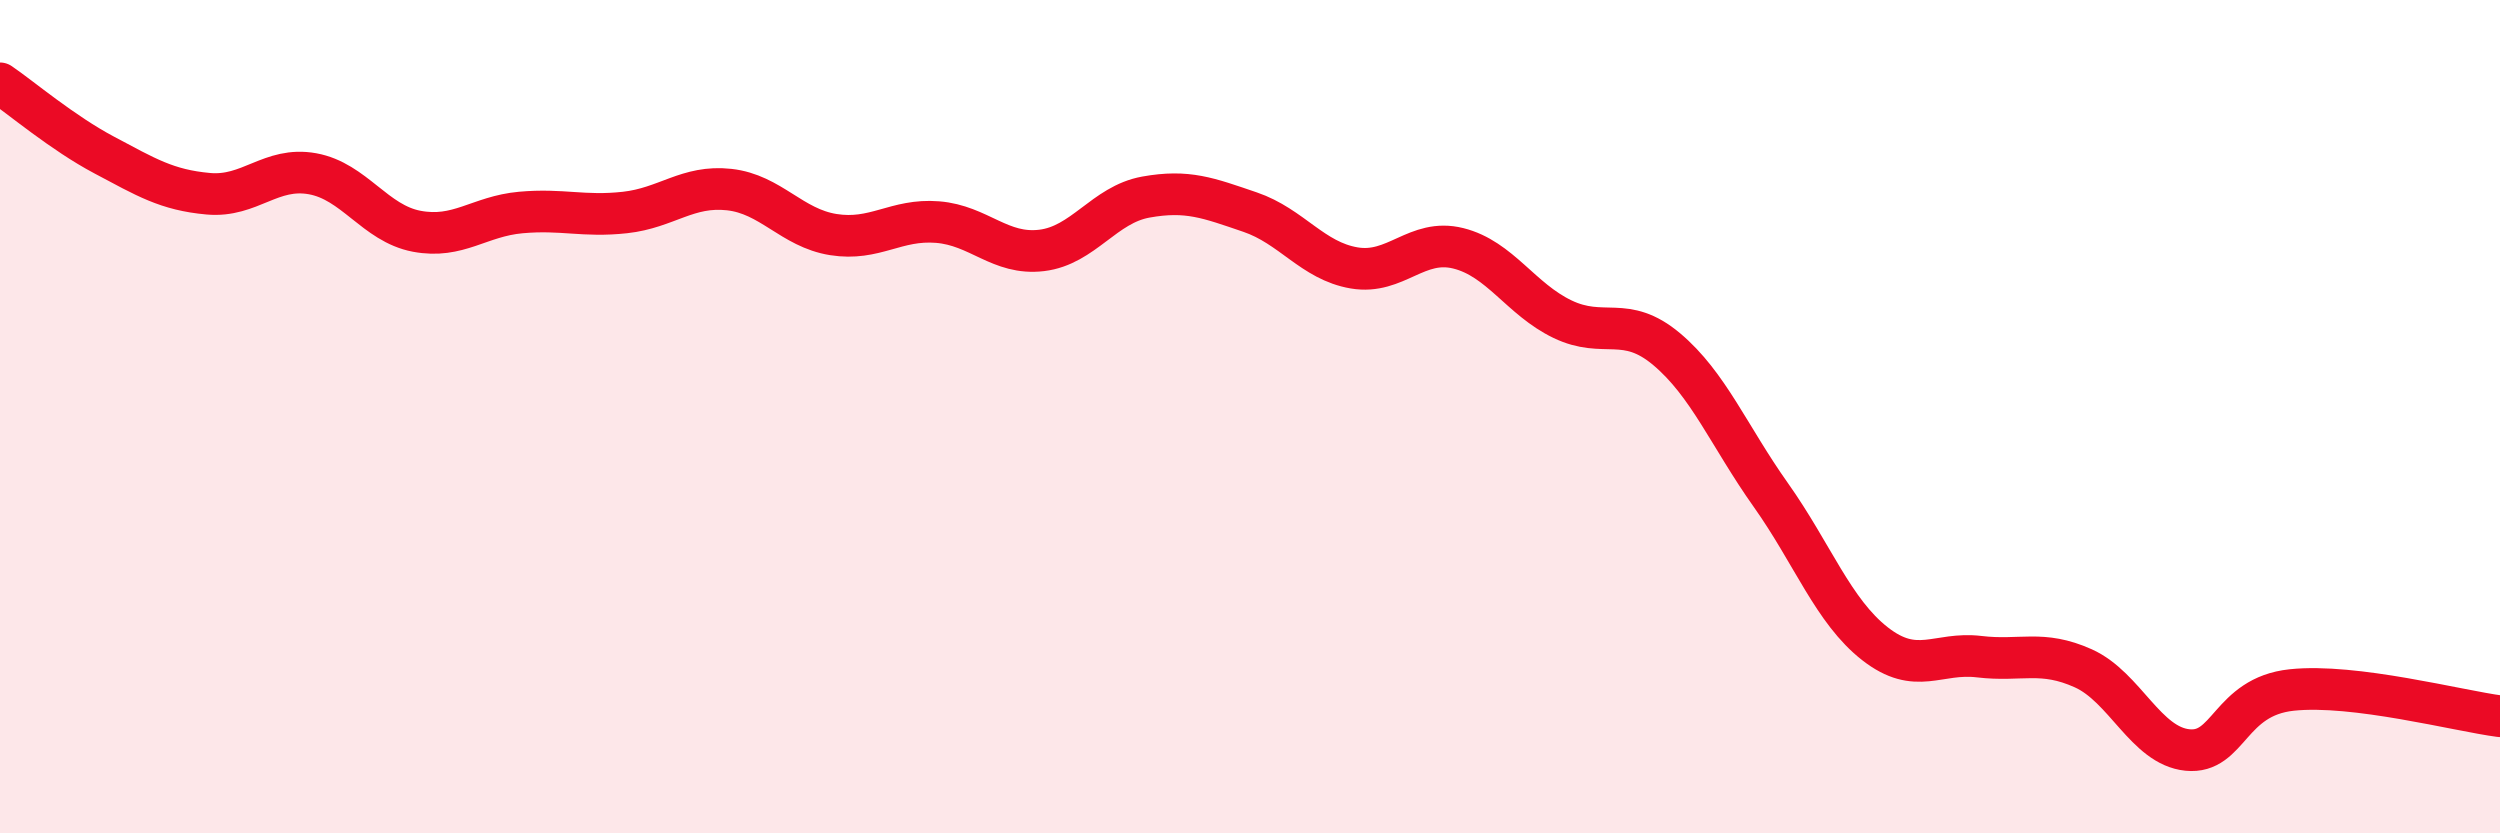
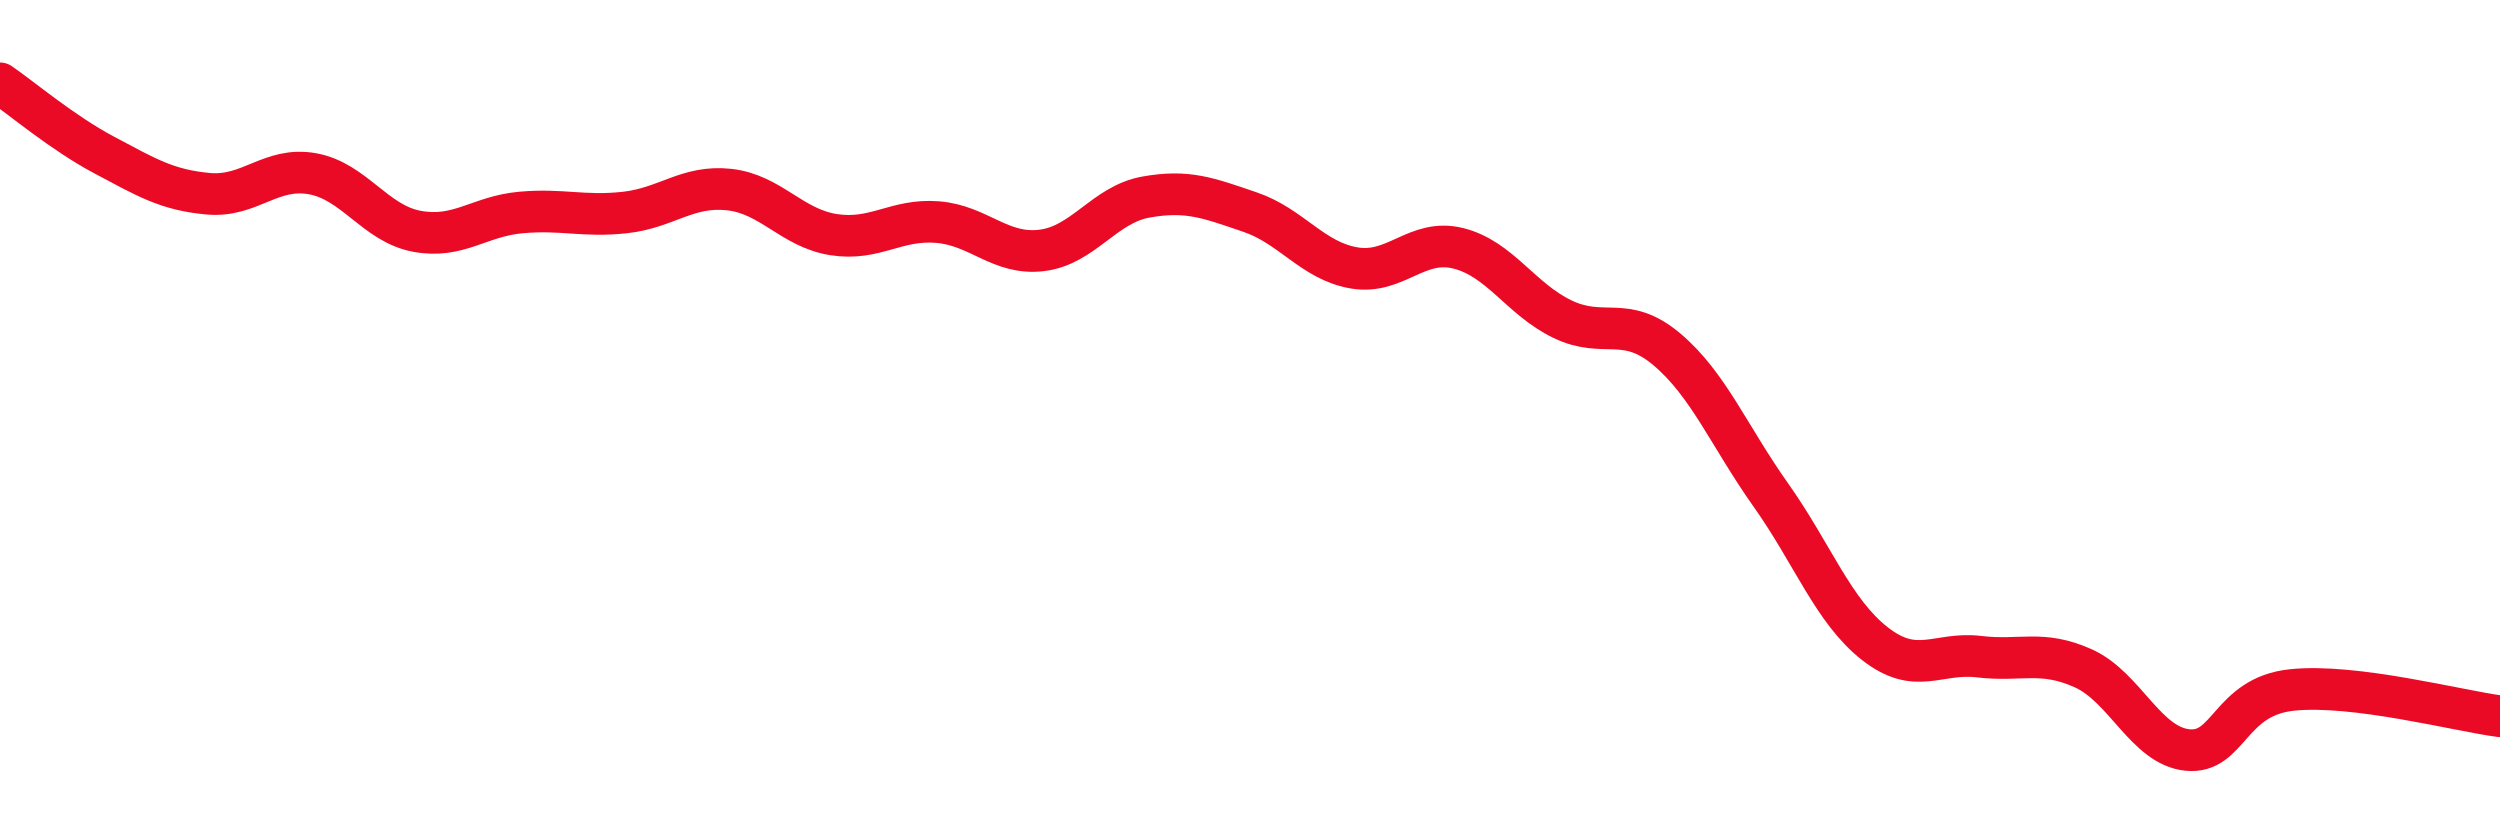
<svg xmlns="http://www.w3.org/2000/svg" width="60" height="20" viewBox="0 0 60 20">
-   <path d="M 0,2 C 0.5,2.34 1.5,3.19 2.5,3.72 C 3.5,4.25 4,4.56 5,4.65 C 6,4.74 6.5,3.99 7.5,4.17 C 8.5,4.35 9,5.36 10,5.55 C 11,5.74 11.5,5.19 12.5,5.1 C 13.5,5.01 14,5.21 15,5.1 C 16,4.99 16.5,4.44 17.5,4.55 C 18.5,4.66 19,5.47 20,5.63 C 21,5.79 21.5,5.25 22.5,5.33 C 23.5,5.41 24,6.13 25,6.01 C 26,5.89 26.5,4.91 27.5,4.73 C 28.5,4.55 29,4.75 30,5.09 C 31,5.43 31.5,6.26 32.5,6.43 C 33.5,6.6 34,5.71 35,5.96 C 36,6.21 36.5,7.18 37.5,7.66 C 38.5,8.14 39,7.54 40,8.38 C 41,9.22 41.5,10.47 42.5,11.88 C 43.5,13.29 44,14.67 45,15.45 C 46,16.23 46.5,15.64 47.5,15.76 C 48.5,15.88 49,15.59 50,16.04 C 51,16.49 51.5,17.9 52.5,18 C 53.5,18.1 53.5,16.72 55,16.56 C 56.5,16.4 59,17.06 60,17.19L60 20L0 20Z" fill="#EB0A25" opacity="0.1" stroke-linecap="round" stroke-linejoin="round" />
  <path d="M 0,2 C 0.5,2.34 1.5,3.19 2.5,3.72 C 3.5,4.25 4,4.56 5,4.65 C 6,4.74 6.5,3.99 7.5,4.17 C 8.5,4.35 9,5.36 10,5.55 C 11,5.74 11.5,5.19 12.5,5.1 C 13.5,5.01 14,5.21 15,5.1 C 16,4.99 16.5,4.44 17.5,4.55 C 18.5,4.66 19,5.47 20,5.63 C 21,5.79 21.5,5.25 22.5,5.33 C 23.5,5.41 24,6.13 25,6.01 C 26,5.89 26.5,4.91 27.5,4.73 C 28.5,4.55 29,4.75 30,5.09 C 31,5.43 31.5,6.26 32.5,6.43 C 33.5,6.6 34,5.71 35,5.96 C 36,6.21 36.5,7.18 37.5,7.66 C 38.5,8.14 39,7.54 40,8.38 C 41,9.22 41.5,10.47 42.5,11.88 C 43.5,13.29 44,14.67 45,15.45 C 46,16.23 46.5,15.64 47.5,15.76 C 48.5,15.88 49,15.59 50,16.04 C 51,16.49 51.5,17.9 52.5,18 C 53.5,18.1 53.5,16.72 55,16.56 C 56.5,16.4 59,17.06 60,17.19" stroke="#EB0A25" stroke-width="1" fill="none" stroke-linecap="round" stroke-linejoin="round" />
</svg>